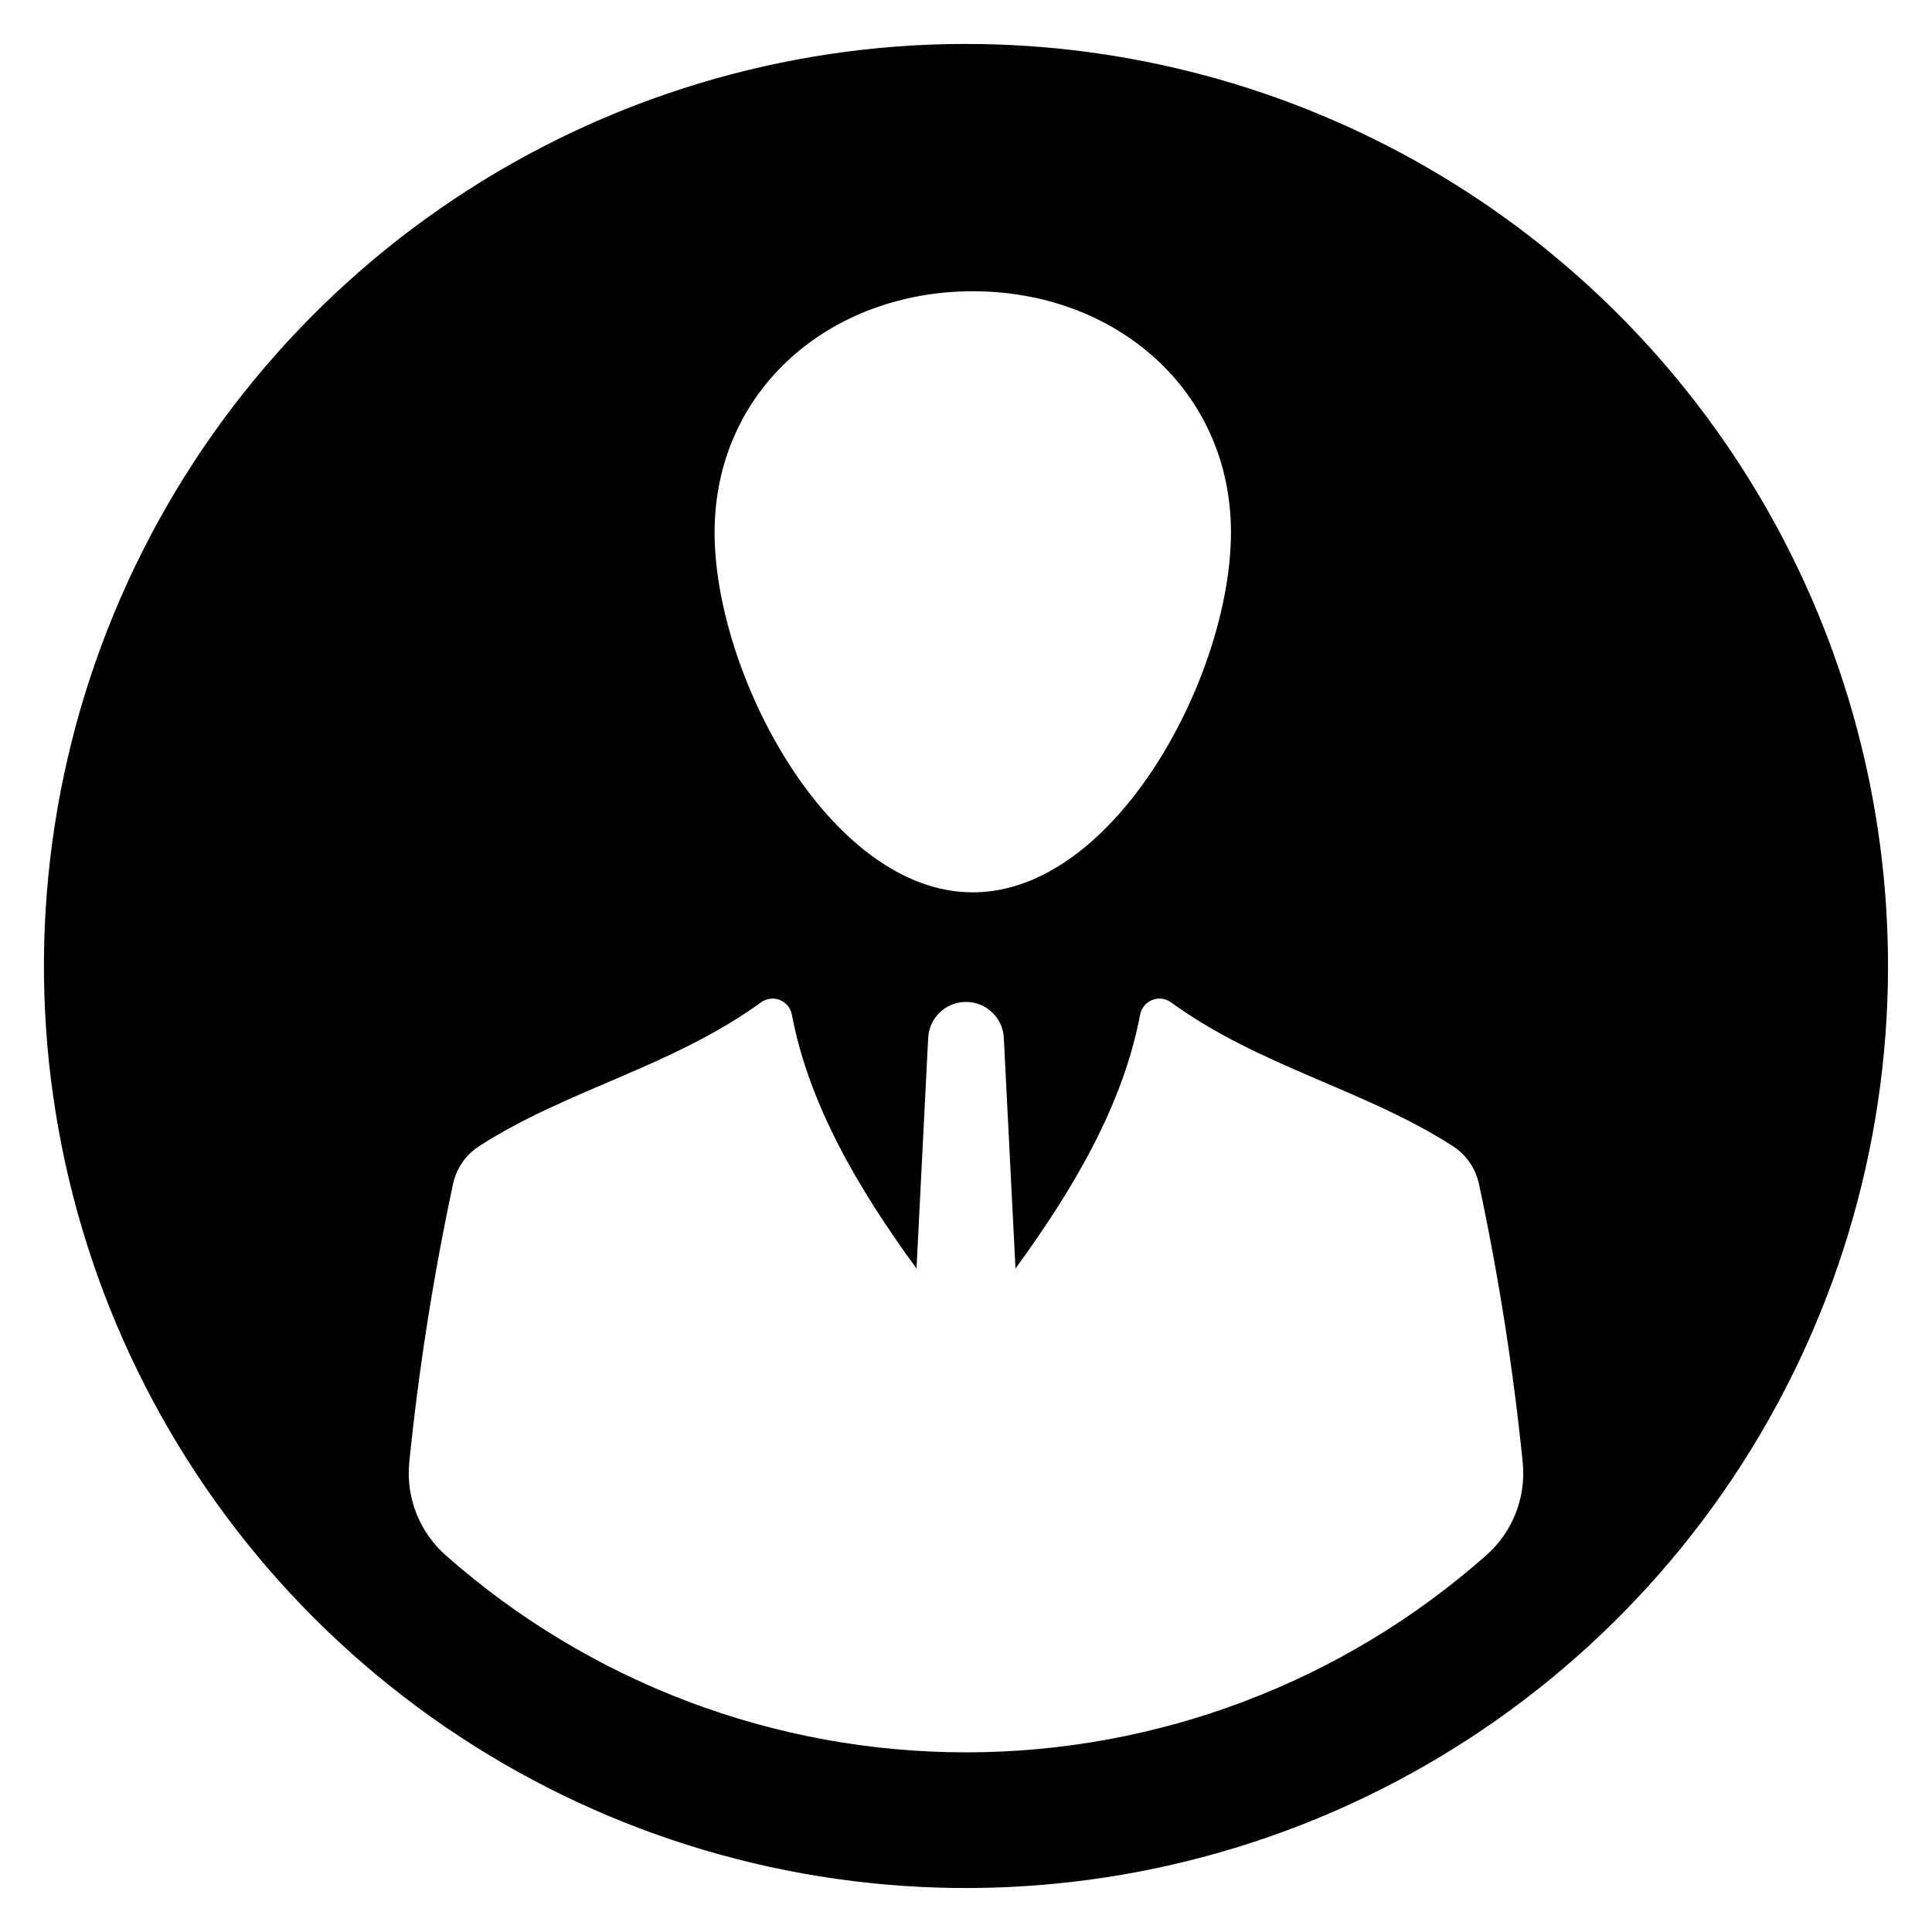
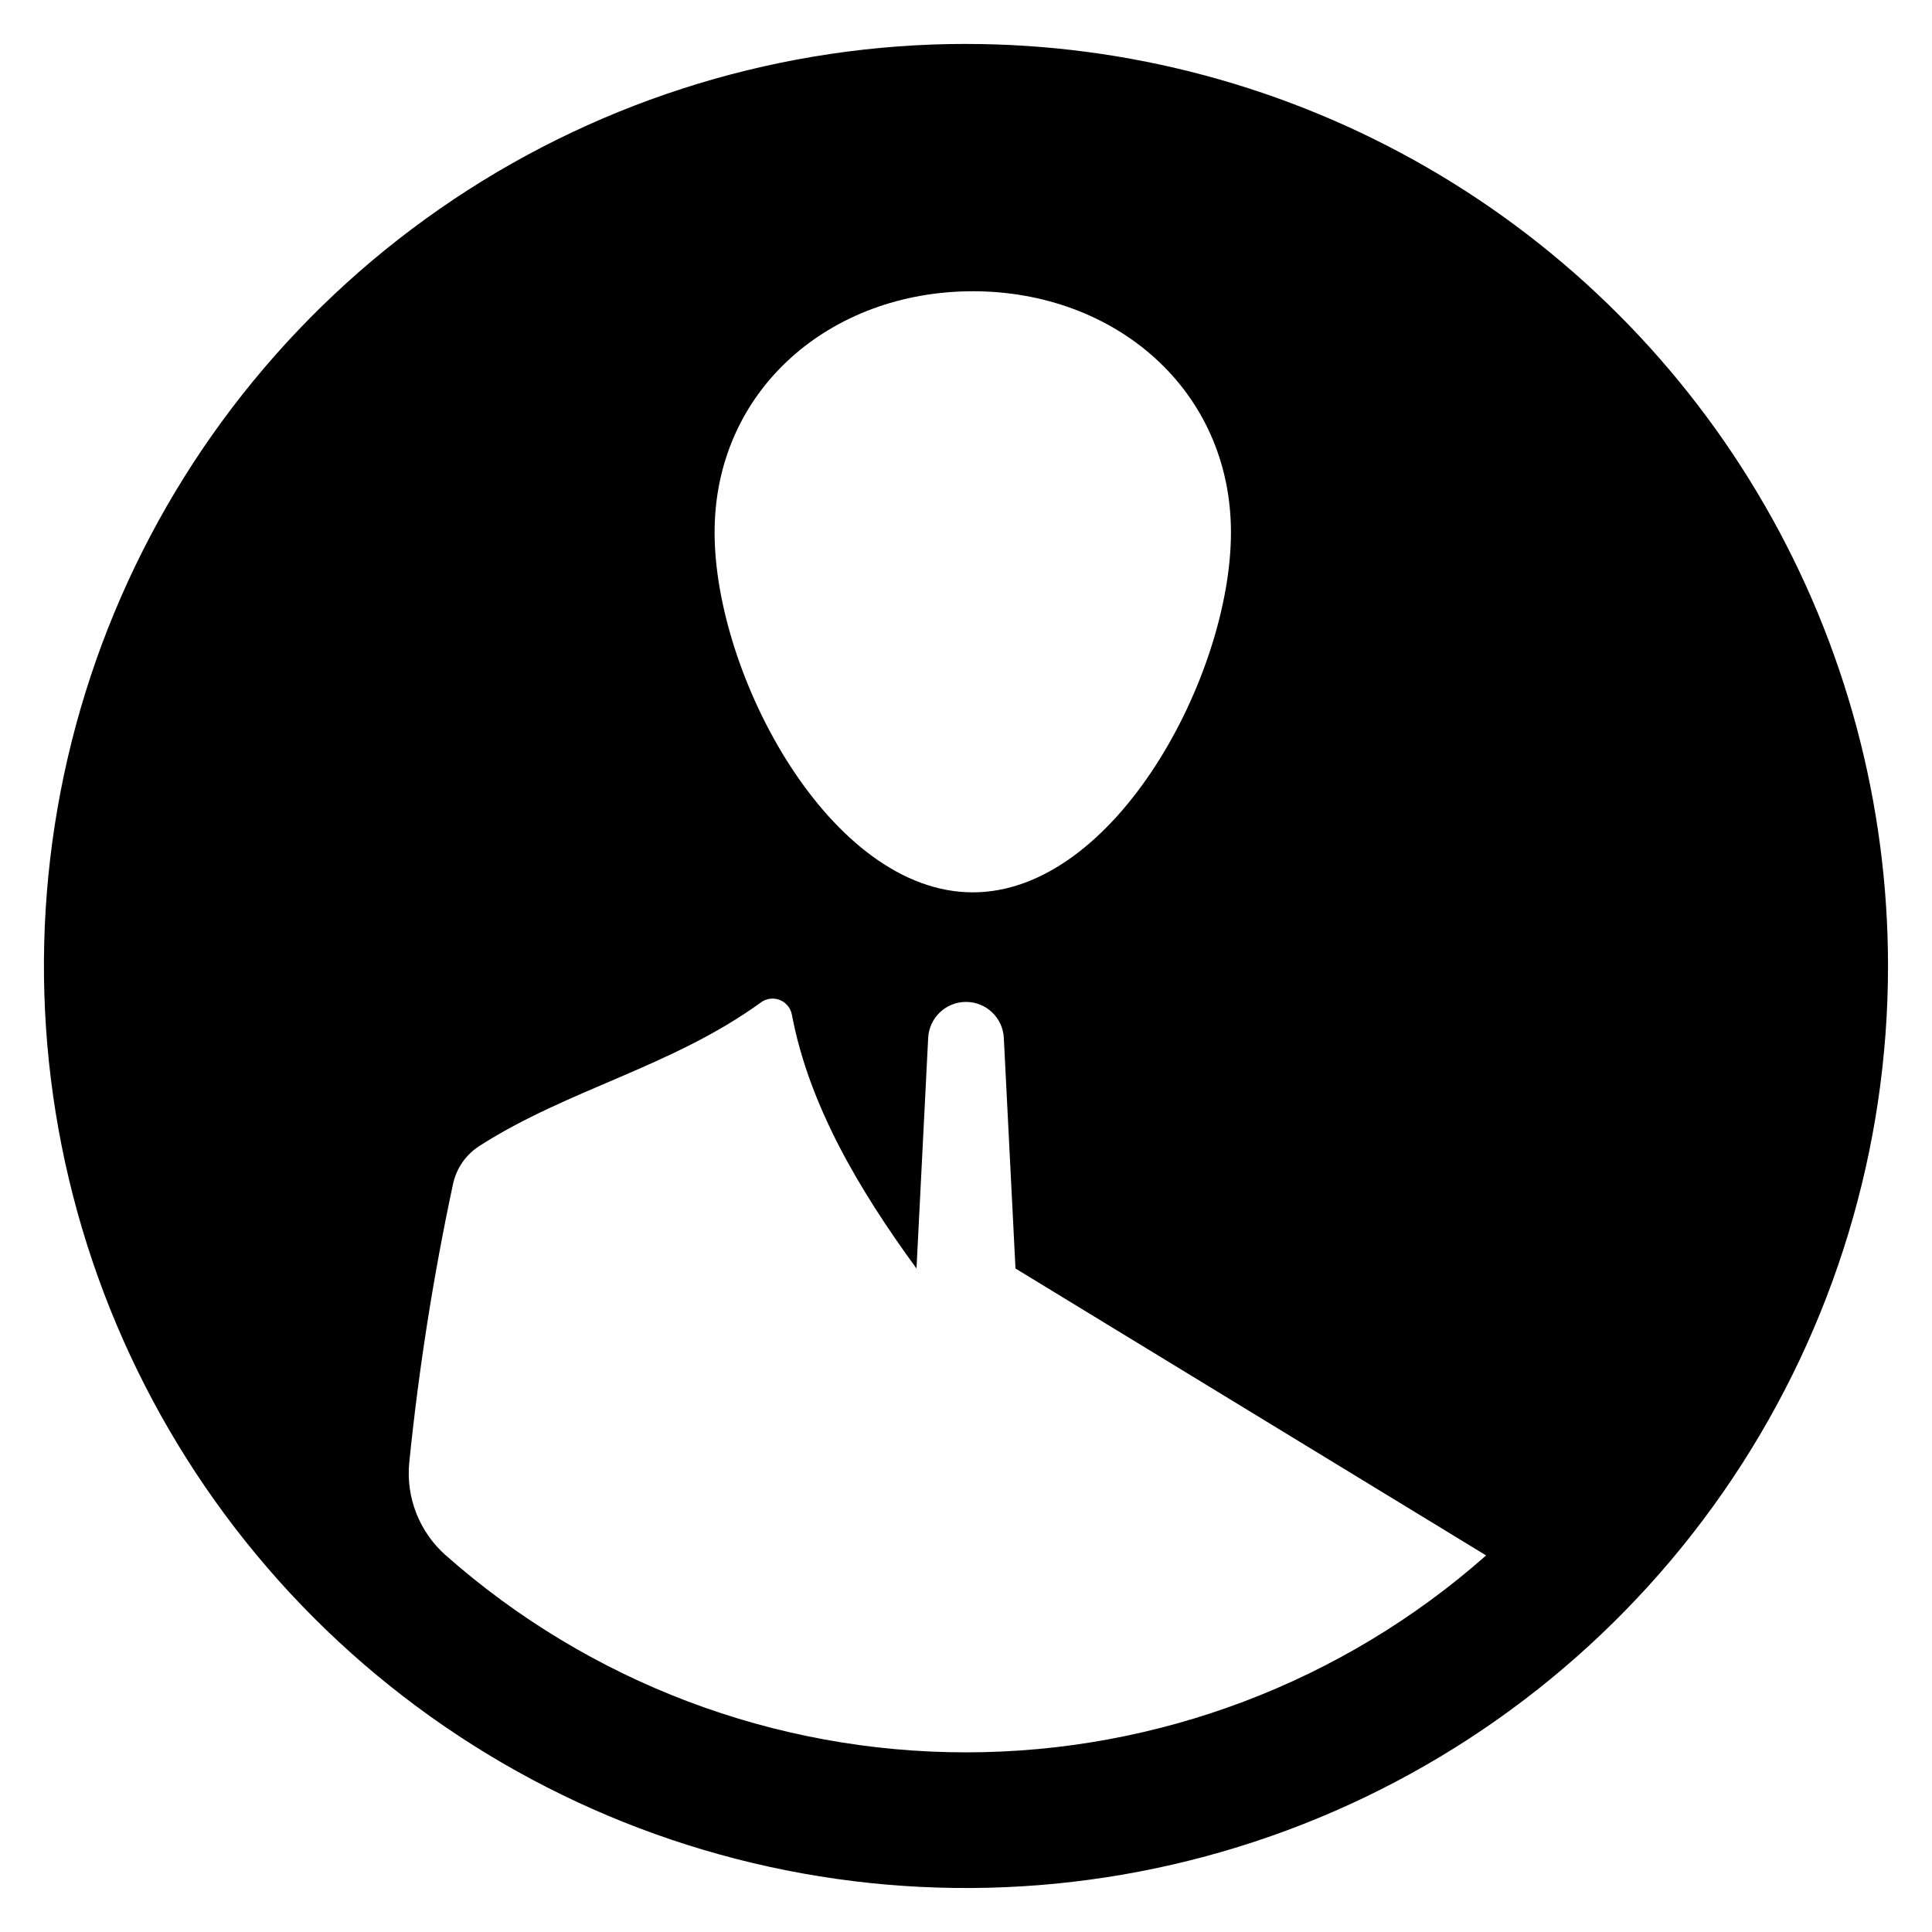
<svg xmlns="http://www.w3.org/2000/svg" fill="#000000" width="800px" height="800px" version="1.1" viewBox="144 144 512 512">
-   <path d="m400 155.64c-48.328 0-95.574 14.332-135.76 41.184-40.184 26.848-71.5 65.012-89.996 109.66-18.496 44.648-23.332 93.781-13.906 141.18 9.43 47.402 32.703 90.941 66.875 125.11 34.172 34.176 77.711 57.445 125.11 66.875 47.398 9.43 96.531 4.59 141.18-13.906 44.648-18.492 82.812-49.812 109.66-89.996 26.848-40.184 41.18-87.426 41.18-135.75 0.004-42.895-11.285-85.035-32.73-122.18-21.445-37.148-52.293-67.992-89.441-89.441-37.148-21.445-79.289-32.734-122.18-32.73zm1.797 65.543c37.805 0 68.418 26.16 68.418 63.926 0 37.805-30.617 95.371-68.418 95.371-37.805 0-68.422-57.566-68.422-95.367 0-37.766 30.617-63.926 68.422-63.926zm136.04 335.02v0.004c-38.039 33.625-87.062 52.184-137.83 52.184-50.773 0-99.793-18.559-137.84-52.184-6.992-6.152-10.609-15.289-9.715-24.559 2.516-24.832 6.394-49.508 11.613-73.914 0.902-4.16 3.43-7.785 7.023-10.07 23.547-15.078 50.906-20.883 74.547-38h-0.004c1.449-1.074 3.352-1.324 5.027-0.656 1.676 0.664 2.887 2.152 3.203 3.926 4.527 23.859 17.57 46.066 33.023 67.234l3.09-61.09c0.254-5.352 4.668-9.559 10.027-9.559 5.356 0 9.77 4.207 10.023 9.559l3.09 61.09c15.453-21.164 28.496-43.371 33.023-67.234 0.316-1.773 1.527-3.262 3.203-3.926 1.676-0.668 3.578-0.418 5.027 0.656 23.637 17.117 51 22.922 74.547 38 3.59 2.285 6.121 5.91 7.019 10.07 5.219 24.406 9.098 49.082 11.613 73.914 0.895 9.27-2.719 18.406-9.715 24.559z" />
+   <path d="m400 155.64c-48.328 0-95.574 14.332-135.76 41.184-40.184 26.848-71.5 65.012-89.996 109.66-18.496 44.648-23.332 93.781-13.906 141.18 9.43 47.402 32.703 90.941 66.875 125.11 34.172 34.176 77.711 57.445 125.11 66.875 47.398 9.43 96.531 4.59 141.18-13.906 44.648-18.492 82.812-49.812 109.66-89.996 26.848-40.184 41.18-87.426 41.18-135.75 0.004-42.895-11.285-85.035-32.73-122.18-21.445-37.148-52.293-67.992-89.441-89.441-37.148-21.445-79.289-32.734-122.18-32.73zm1.797 65.543c37.805 0 68.418 26.16 68.418 63.926 0 37.805-30.617 95.371-68.418 95.371-37.805 0-68.422-57.566-68.422-95.367 0-37.766 30.617-63.926 68.422-63.926zm136.04 335.02v0.004c-38.039 33.625-87.062 52.184-137.83 52.184-50.773 0-99.793-18.559-137.84-52.184-6.992-6.152-10.609-15.289-9.715-24.559 2.516-24.832 6.394-49.508 11.613-73.914 0.902-4.16 3.43-7.785 7.023-10.07 23.547-15.078 50.906-20.883 74.547-38h-0.004c1.449-1.074 3.352-1.324 5.027-0.656 1.676 0.664 2.887 2.152 3.203 3.926 4.527 23.859 17.57 46.066 33.023 67.234l3.09-61.09c0.254-5.352 4.668-9.559 10.027-9.559 5.356 0 9.77 4.207 10.023 9.559l3.09 61.09z" />
</svg>